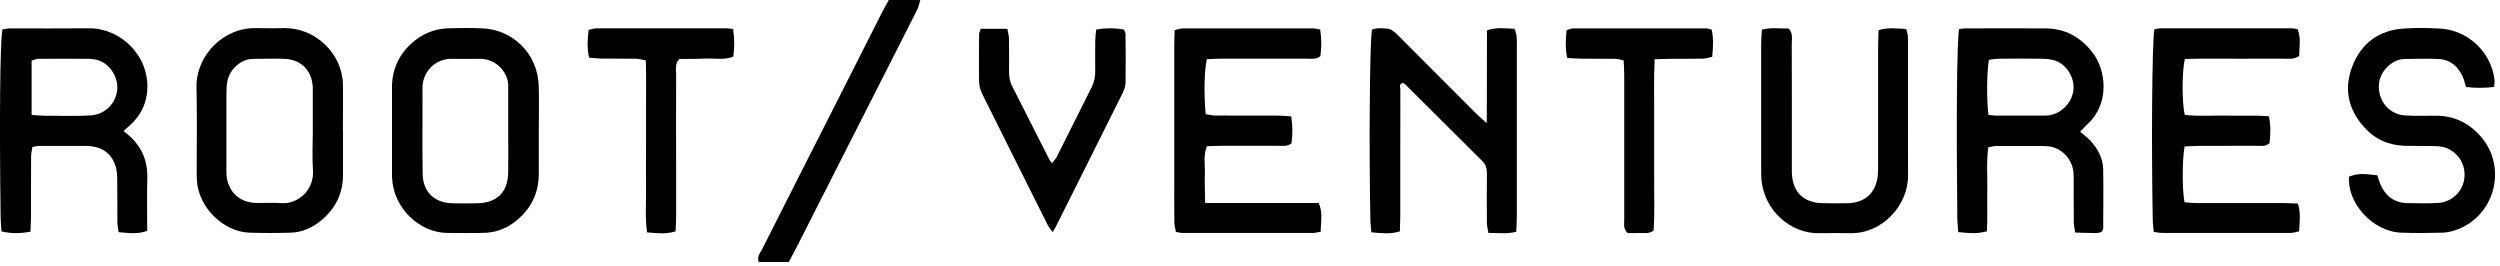
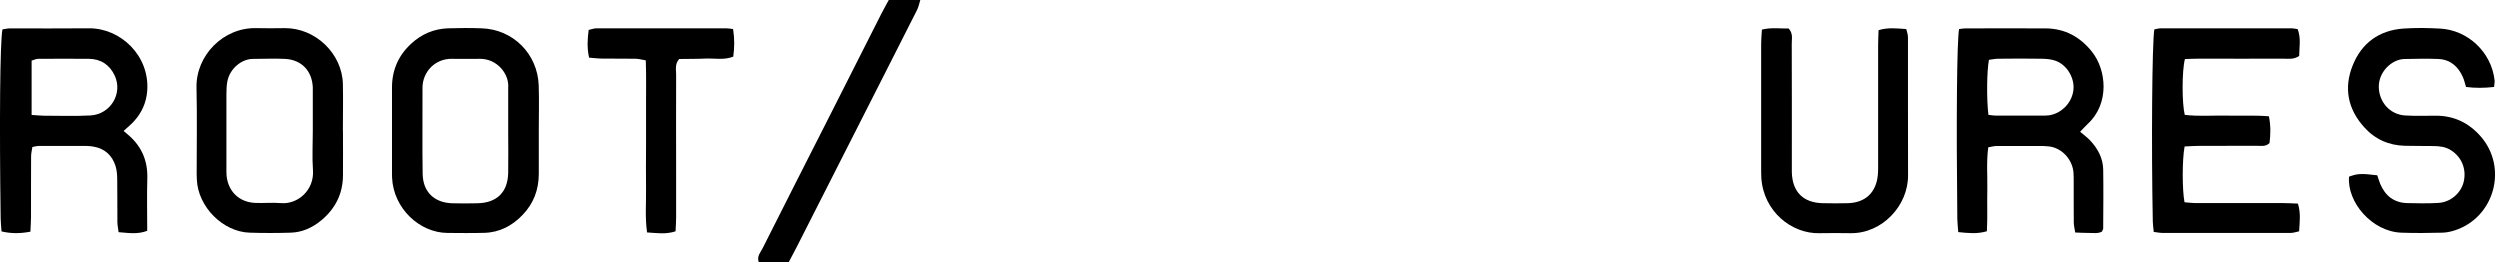
<svg xmlns="http://www.w3.org/2000/svg" id="Layer_1" data-name="Layer 1" version="1.1" viewBox="0 0 2958 315.2">
  <defs>
    <style>
      .cls-1 {
        fill: #000;
        stroke-width: 0px;
      }
    </style>
  </defs>
  <g id="Layer_2" data-name="Layer 2">
    <g id="Layer_1-2" data-name="Layer 1-2">
      <g>
        <path class="cls-1" d="M146.2,154.9c3.4,2.9,5.1,4.3,6.8,5.8,15,13.4,21.9,30.1,21.3,50.4-.6,20.5-.1,41-.1,62-11.6,4.4-22.3,2.5-33.9,1.6-.5-4.4-1.3-8.1-1.4-11.8-.1-16.7,0-33.4-.2-50.1,0-5.5-.4-11.2-2-16.4-4-12.6-12.7-20.6-26-22.9-2.7-.5-5.5-.8-8.3-.8-18.9,0-37.8,0-56.7,0-2.2,0-4.3.7-7.4,1.2-.5,3.7-1.5,7.4-1.5,11.1-.2,23.9,0,47.8-.1,71.8,0,5.5-.5,10.9-.7,17.3-11.6,2.2-22.3,2.5-34.2-.3-.3-5-.9-9.9-1-14.8C-.8,145.4,0,49.2,2.9,34.8c2.8-.4,5.9-1.2,9-1.2,31.1,0,62.3.2,93.4-.1,37.2-.3,72,32.3,68.9,74-1.1,14-6.4,25.8-15.6,35.9-3.3,3.7-7.2,6.8-12.3,11.5h0ZM37.3,136c5.9.4,10.3.8,14.6.9,18.4,0,36.8.7,55.1-.3,23.8-1.3,38.6-26,28.7-47.2-5.9-12.6-16.2-19.6-30.4-19.8-20-.2-40-.1-60.1,0-2.5,0-5,1.3-7.8,2.1v64.2h0Z" />
        <path class="cls-1" d="M2317.9,34.4c3.2-.4,5.3-.8,7.5-.8,31.7,0,63.4-.2,95.2,0,22.6.2,40.6,10,54.6,27.6,17.1,21.4,21.2,61.2-4.9,85.3-2.8,2.6-5.3,5.5-9.1,9.4,4.3,3.7,8.4,6.6,11.8,10.2,9,9.6,15.2,20.9,15.5,34.2.4,23.4.1,46.8,0,70.1,0,1-.8,2-1.6,3.7-4.6,2.5-10.3,1.4-15.7,1.5-5,0-9.9-.3-15.8-.5-.6-4.2-1.6-7.9-1.7-11.6-.2-16.1,0-32.3-.1-48.4,0-3.9,0-7.8-.3-11.7-1.8-16.5-15.5-29.5-30.6-30.3-2.2-.1-4.4-.4-6.7-.4-17.8,0-35.6,0-53.4,0-3.2,0-6.4,1-10.1,1.6-2.3,17.2-.8,33.8-1.1,50.4-.4,16.1.4,32.1-.5,48.9-11.5,3.4-22.2,2.2-33.9,1-.4-5.8-1-10.7-1.1-15.5-1.3-117.4-.5-211.2,2.1-224.8h0ZM2352.7,135.9c3.6.4,6.2.9,8.9.9,18.3,0,36.6,0,54.8,0,2.8,0,5.6,0,8.3-.4,14.9-2.3,27.2-15.3,28.6-30.4,1.4-14.1-7.9-29.5-21.4-34.2-5.1-1.8-10.9-2.2-16.3-2.3-17.2-.3-34.3-.2-51.5,0-3.7,0-7.4.9-10.8,1.3-2.5,13.2-2.9,46.3-.6,65.1h0Z" />
-         <path class="cls-1" d="M1426.1,240.2h134.2c5.2,11.5,2.4,22.3,2.4,33.9-3.5.6-6.1,1.5-8.7,1.5-51.8,0-103.5,0-155.3,0-2.2,0-4.3-.7-7.4-1.2-.6-3.7-1.7-7.4-1.8-11-.2-20.1-.1-40.1-.1-60.1,0-49.6,0-99.1,0-148.7,0-6,.3-12.1.4-19,3.8-.8,6.9-2,10-2,51.2-.1,102.4,0,153.6,0,2.6,0,5.3.7,8.6,1.2,1.8,11.1,1.6,21.4.3,31.6-5.2,4.3-11,3-16.4,3-33.4.1-66.8,0-100.2,0-6,0-12,.4-17.7.6-3.1,12.6-3.7,42-1.4,65.1,3.4.5,7,1.6,10.7,1.6,24.5.2,49,0,73.5.1,5.4,0,10.8.5,17,.9,1.8,11.5,1.7,21.8.3,31.9-5.3,4.1-11.1,2.9-16.5,2.9-21.7.1-43.4,0-65.1,0-6.1,0-12.2.3-18.5.5-4.6,11.4-2,22.6-2.4,33.5-.4,10.5.2,20.9.3,33.6h0Z" />
        <path class="cls-1" d="M2584.8,173.4c-2.9,15.6-2.9,51-.1,65.9,4.4.3,9.2,1,14.1,1,34.5,0,68.9,0,103.4,0,5.5,0,10.9.4,16.7.6,3.5,11.2,2.1,21.5,1.4,32.8-3.6.7-6.7,1.9-9.8,1.9-50.6.1-101.2.1-151.8,0-3.2,0-6.4-.7-10.4-1.2-.4-4.5-1-8.2-1.1-12-1.8-88-.9-211.9,1.8-227.6,2.3-.4,4.9-1.3,7.5-1.3,51.7,0,103.4,0,155.1,0,2.2,0,4.3.6,7,1,4.2,10.8,1.8,21.6,1.8,31.7-6.9,4.6-13.2,3.2-19.1,3.2-32.8.2-65.6,0-98.4,0-6,0-12.1.3-17.7.5-3.6,13.7-3.6,52.3-.2,66,16.3,2,32.9.6,49.5.9,16.5.4,33.1-.6,50.1.8,2.3,11.6,1.9,21.9.7,31.7-4.8,4.5-10,3.2-14.8,3.2-22.8.1-45.6,0-68.4.1-5.5,0-11,.4-17.2.7h0Z" />
        <path class="cls-1" d="M637.5,154.3c0,17.2,0,34.4,0,51.7-.1,18.6-6.2,34.9-19.2,48.3-12.4,13-27.4,20.8-45.6,21.2-14.4.4-28.9.2-43.3.1-32.8-.2-63.9-28.9-65.5-65.4,0-1.7-.1-3.3-.1-5,0-33.9,0-67.8,0-101.7,0-20.6,7.6-37.9,22.7-51.8,12.3-11.4,26.9-17.6,43.6-18.2,13.3-.4,26.7-.5,40,0,37,1.3,65.9,30.2,67.3,67.4.6,17.8.1,35.6.1,53.3h0ZM601.3,155.7v-48.4c0-1.1,0-2.2,0-3.3,1.4-16.8-13.3-34.4-33.1-34.4-11.1,0-22.2.2-33.3,0-19.7-.5-35.1,15.2-35,34.5.2,33.9-.4,67.8.2,101.8.4,21.2,13.7,33.9,34.8,34.6,10,.3,20,.2,30,0,23.2-.5,36-13.2,36.4-36.2.3-16.1,0-32.2,0-48.4h0Z" />
        <path class="cls-1" d="M405.8,154.7c0,17.8.2,35.6,0,53.5-.3,21.3-9.1,38.7-25.4,52.3-10.6,8.8-22.6,14.4-36.5,14.8-16.1.5-32.3.5-48.4,0-31.8-.9-61.3-30.7-62.6-62.9,0-2.2-.2-4.4-.2-6.7,0-34,.6-67.9-.2-101.9-.9-38,31.7-71.7,71.2-70.5,11.1.3,22.3.1,33.4,0,36.1-.2,67.8,30.1,68.6,66.1.4,18.4,0,36.8,0,55.1h0ZM370.1,154.9v-41.7c0-3.3.1-6.7,0-10-.9-19.3-13.2-32.4-32.5-33.5-12.8-.7-25.6,0-38.4,0-13,0-27.2,11.1-30.2,26.6-.9,4.9-1.1,9.9-1.1,14.9-.1,28.9,0,57.9,0,86.8,0,3.3-.1,6.7.2,10,1.9,18.8,15.2,31.4,34.2,32.1,10,.4,20.1-.6,30,.2,20,1.8,39.6-15.3,38-38.8-1.1-15.5-.2-31.1-.2-46.7h0Z" />
        <path class="cls-1" d="M2951,102.9c-11.9,1.3-22.2,1.4-33.2,0-1.3-4.2-2.1-7.9-3.6-11.4-5.5-12.7-14.8-21-29-21.7-13.3-.6-26.7-.2-40,0-15.3.2-31.1,15.4-30.6,33.5.5,17.6,13.1,32.1,30.9,33.3,12.2.8,24.4.3,36.7.3,21.3,0,38.8,8.4,52.8,24.3,32.7,37.1,16.5,96.2-30.6,111.4-4.7,1.5-9.8,2.6-14.7,2.7-16.1.4-32.2.6-48.4,0-35.1-1.3-64.5-36.4-61.9-66.3,10.3-3.7,14.1-3.9,33.4-1.6,1.1,3.1,2,6.7,3.5,10.2,5.9,14.1,16.4,22.3,31.9,22.7,12.2.3,24.5.5,36.7-.2,14.6-.8,26.9-11.6,30.1-24.8,3.6-15.1-2.2-29.4-15.1-37.6-6.4-4.1-13.5-4.8-20.8-4.9-11.1-.2-22.2,0-33.4-.3-19.3-.4-35.8-7.8-48.6-22.2-19.2-21.4-24.1-46.3-13.4-72.9,10.6-26.5,31.2-41.5,59.9-43.6,14.4-1,28.9-.8,43.3,0,33.3,1.7,61,28.1,64.7,61.2.2,2.1-.3,4.4-.6,8.1h0Z" />
-         <path class="cls-1" d="M1759.1,145.5c.4-39.4,0-74.4.3-109.6,11.2-4,21.6-2.2,32.8-1.8.8,3.2,2,6.2,2.3,9.3.4,3.3.2,6.7.2,10,0,67.3,0,134.7,0,202.1,0,6-.4,12-.7,18.7-11.3,3-21.6,1.2-32.9,1.4-.7-4.5-1.8-8.2-1.8-11.9-.2-19.5-.2-39,0-58.4,0-5.8-1.2-10.6-5.6-14.9-30.5-30.1-60.7-60.5-91.1-90.7-.7-.7-1.9-1.1-2.9-1.6-4.9,1.3-2.8,5.4-2.8,8.2-.2,49.5,0,99.1-.1,148.6,0,6-.3,12.1-.5,18.9-11.4,3.4-22.1,2.2-33.7,1-.4-4.6-1-8.4-1.1-12.1-1.8-83.7-.9-211.8,1.8-227.6,6-2.5,12.7-1.7,19.1-1.1,3,.3,6,2.6,8.4,4.7,4.2,3.6,8,7.7,11.9,11.7,27.2,27.1,54.3,54.3,81.4,81.5,3.8,3.8,7.9,7.3,14.9,13.8h0Z" />
        <path class="cls-1" d="M2084.8,35c11.4-2.8,21.8-1,31.5-1.3,5.6,6,3.6,12.5,3.7,18.4.2,46.2.1,92.4.1,138.5s0,8.9,0,13.4c.7,23.1,13.5,35.9,36.5,36.4,10,.2,20,.3,30,0,20.4-.6,33.1-12.5,35.2-32.8.5-5,.4-10,.4-15,0-46.2,0-92.4,0-138.5,0-6,.3-12.1.5-18.4,11.2-3.4,21.6-2.1,32.8-1.3.7,3.3,2,6.3,2,9.5.1,54.5-.1,109.1.1,163.6.2,35.7-30.5,68.8-67.8,68.4-12.2-.1-24.5-.3-36.7,0-33.3,1-66.6-25.9-69.1-65.5-.2-3.9-.2-7.8-.2-11.7,0-49,0-97.9,0-146.9,0-5.4.5-10.8.9-16.8h0Z" />
-         <path class="cls-1" d="M1160.4,34.1h31.5c.7,4.1,1.9,7.8,1.9,11.5.2,12.8.2,25.6.1,38.4,0,6.2.7,12.1,3.6,17.8,14.9,29.2,29.6,58.5,44.5,87.8.5.9,1.4,1.7,2.9,3.4,2-2.7,4.2-5,5.6-7.7,13.8-27.3,27.3-54.7,41.1-82,3.1-6.2,4.4-12.4,4.3-19.2-.2-11.7-.1-23.4,0-35,0-4.3.6-8.7,1-14,11.4-2.2,22.1-2,32.9-.2.8,2.2,1.9,3.7,1.9,5.2.2,18.9.4,37.8.1,56.7,0,4.3-1.3,8.9-3.2,12.7-26.5,53.3-53.2,106.4-79.8,159.6-.7,1.5-1.7,2.8-3.3,5.5-2.7-3.8-4.5-5.7-5.6-7.9-25.9-51.7-51.8-103.4-77.5-155.2-2.2-4.3-3.8-9.4-3.9-14.2-.4-18.9-.1-37.8,0-56.8,0-1.5.8-3.1,1.8-6.3h0Z" />
        <path class="cls-1" d="M867.4,34.4c1.8,11.5,1.7,21.8.2,32.6-10.9,4.4-22.1,1.8-33,2.3-10.5.5-21,.3-31,.5-5.3,6.1-3.6,12.5-3.6,18.4-.2,39,0,77.9,0,116.9s0,34.5,0,51.8c0,5.5-.4,11-.7,16.8-11.7,3.8-22.3,2-33.7,1.3-2.5-17.7-1-34.4-1.2-50.9-.3-17.2,0-34.5,0-51.8s0-33.4,0-50.1c0-16.6.3-33.2-.3-50.8-4.5-.7-8.2-1.8-11.8-1.9-13.3-.2-26.7,0-40-.2-4.9,0-9.7-.7-15.3-1.1-2.5-11.2-2-21.5-.5-32.8,3.2-.7,6.3-1.9,9.4-1.9,51.2-.1,102.3,0,153.5,0,2.2,0,4.4.5,8.4.9h0Z" />
-         <path class="cls-1" d="M1957.8,69.9c-1.2,24.2-.4,46.3-.6,68.5-.1,22.8.1,45.6,0,68.4-.2,22.1.9,44.3-.7,66.1-5.7,4.1-11.4,2.6-16.8,2.8-4.9.2-9.9,0-13.8,0-5.4-5-4.1-10.3-4.1-15.1-.1-28.4,0-56.7,0-85.1s0-57.8,0-86.7c0-5.5-.4-11-.7-17.3-3.7-.8-6.8-1.9-9.9-1.9-13.3-.2-26.7,0-40-.2-5.4,0-10.9-.5-16.8-.8-2.7-11.4-1.8-21.8-.8-32.9,2.6-.7,5.1-2.1,7.7-2.1,52.2-.1,104.5-.1,156.7,0,2.1,0,4.2.7,7.2,1.3,2.5,10.5,1.7,20.9.7,32.3-3.7.8-7.3,2.1-11,2.2-12.8.3-25.6,0-38.3.2-5.5,0-11,.3-18.6.5h0Z" />
        <path class="cls-1" d="M933.5,310h-35.8c-2.3-6.9,2.1-11.3,4.5-16,27-53.6,54.2-107.2,81.4-160.7,19.8-39.2,39.7-78.4,59.5-117.6,2.7-5.4,5.8-10.6,8.5-15.7h37.3c-1.4,4.6-2.1,8.3-3.7,11.5-12,23.9-24.1,47.6-36.2,71.4-35.5,69.9-71,139.8-106.5,209.7-2.8,5.4-5.7,10.8-9.1,17.3h0Z" />
      </g>
    </g>
  </g>
</svg>